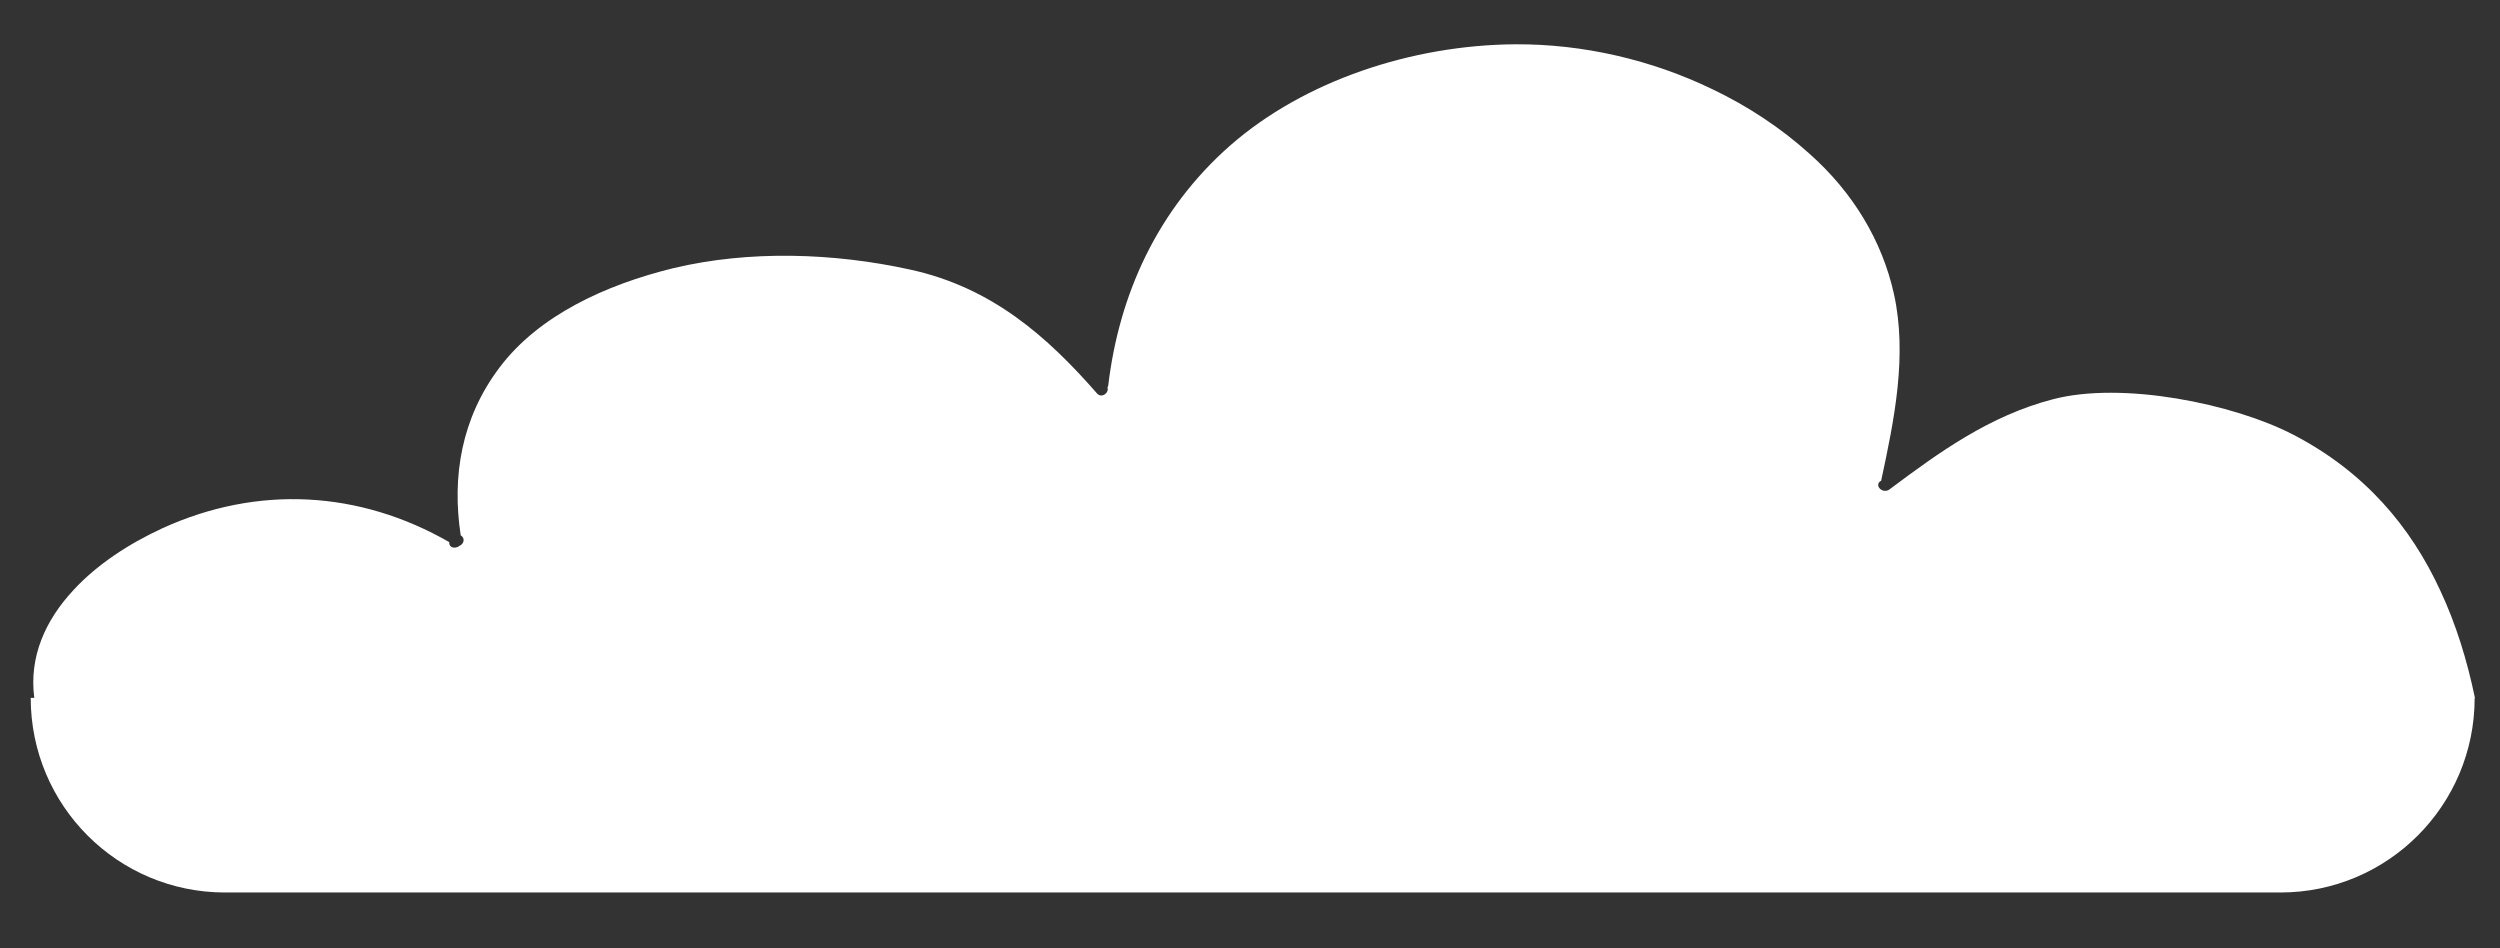
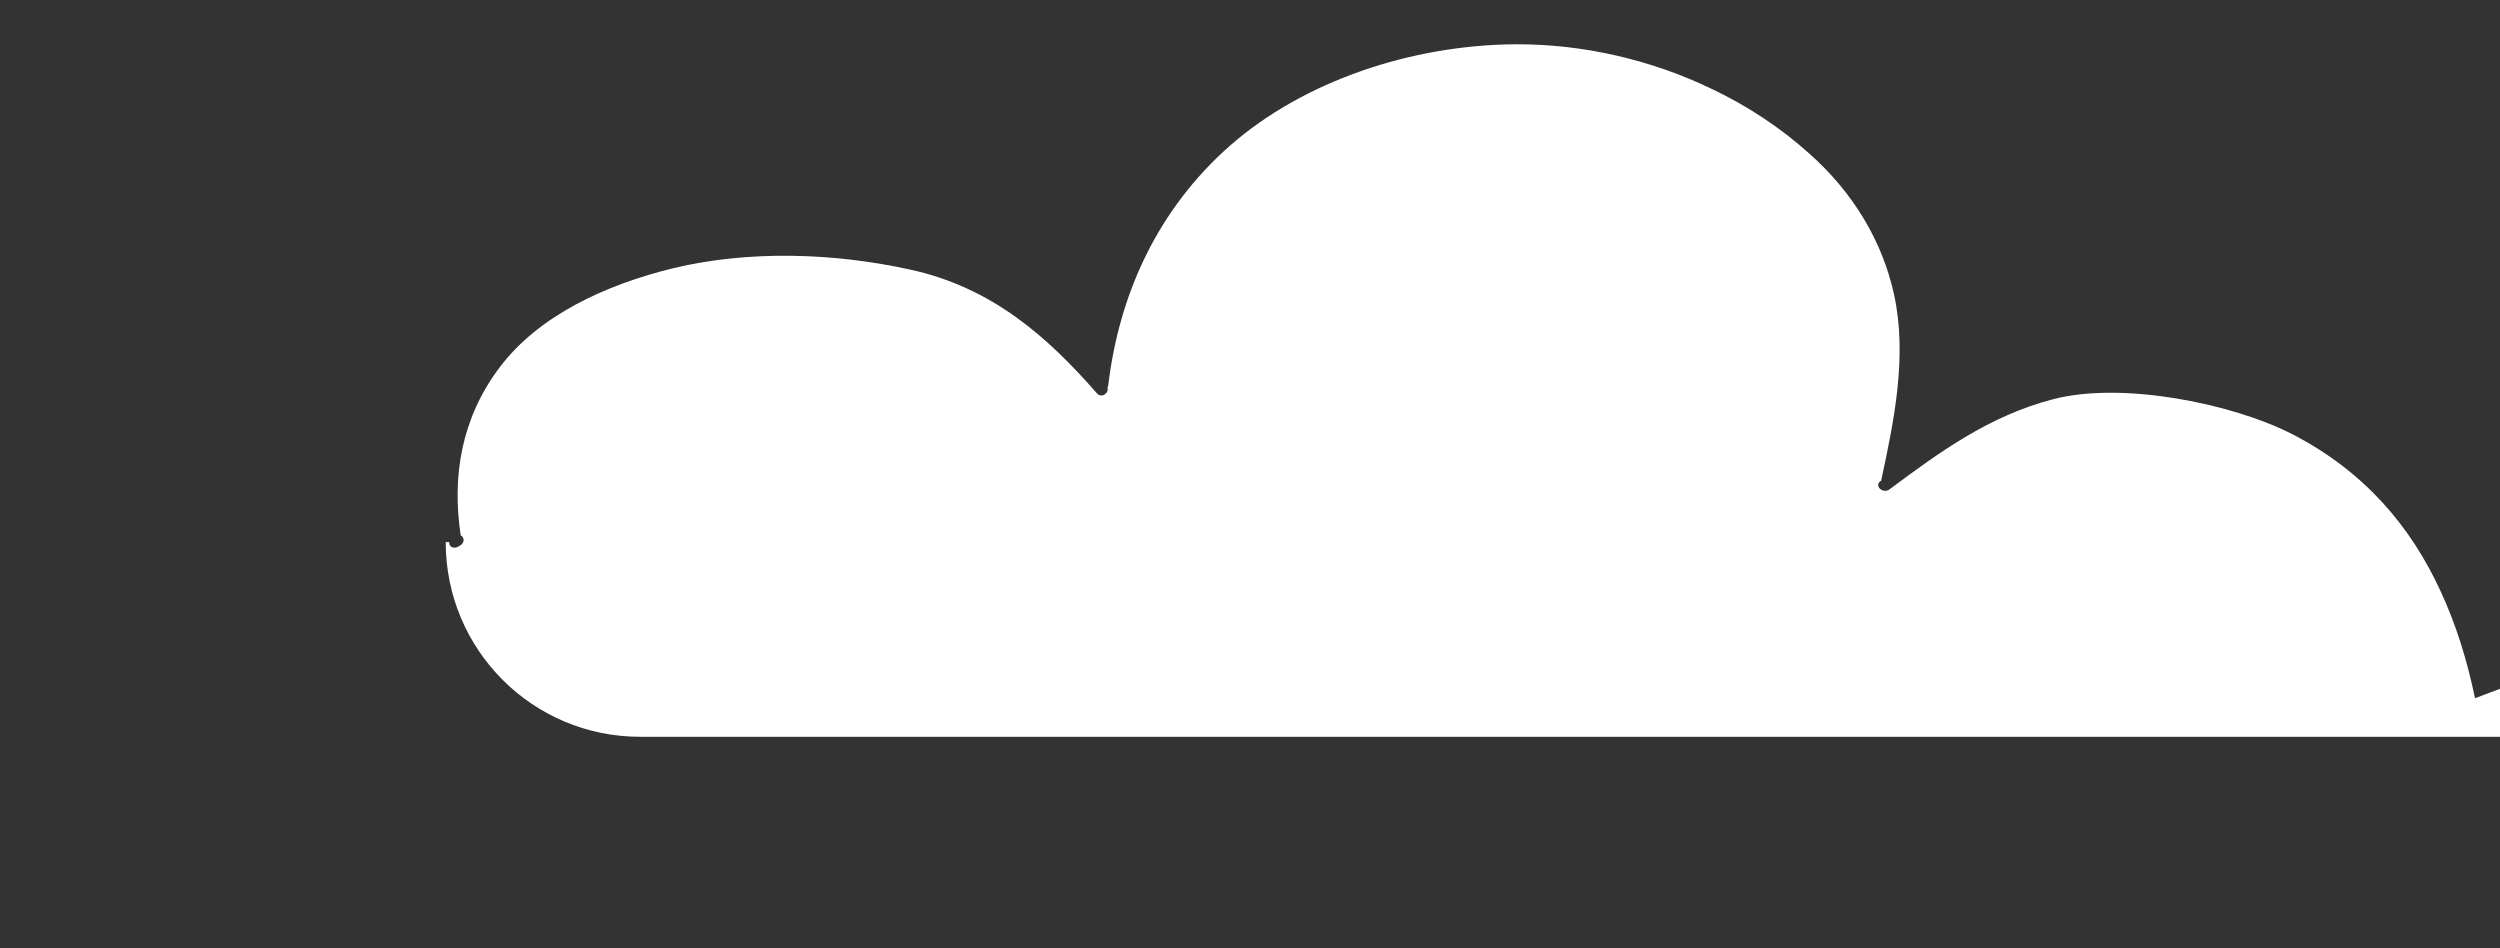
<svg xmlns="http://www.w3.org/2000/svg" id="Layer_1" version="1.1" viewBox="0 0 700 265.5">
  <rect x="0" y="0" width="700" height="265.5" fill="#333333" stroke="none" />
  <defs>
    <style>
      .st0 {
        fill: #fff;
      }
    </style>
  </defs>
-   <path class="st0" d="M693,195.5c-2.2-10.6-5.3-20.7-9.7-30.1-8.3-18-21.2-33.3-41.2-43.7-16.8-8.7-47.9-15-67.3-9.9-17.7,4.6-31.8,14.8-45.7,25.2-1.8,1.4-4.4-.9-2.6-2.3h.2c3.7-17.1,7.4-35.2,3.6-52.4-3.3-14.9-11.5-28.5-23.7-39.3-8-7.2-17.2-13.3-27.3-18.1-16.8-8.1-35.9-12.6-55-12.5-29,.2-59.1,10.2-79.8,28.3-20.6,18.1-31.2,42-34.2,67.3l-.2.5c.5,1.5-1.6,3.1-2.9,1.7-13.9-15.9-29.4-29.7-52.3-34.7-21.3-4.7-45.1-5.5-66.4-.4-18.8,4.6-37.7,13.2-48.7,27.9-10.6,14.1-13.3,30.4-10.8,46.9,1.4.8.8,2.5-.3,2.9-.9.8-2.7.8-2.9-.6v-.4c-25.1-14.4-53.5-16.1-80.3-3.9-9.5,4.4-18.4,10.2-25,17.4-7.8,8.4-12.4,18.6-10.9,30.1h-1c0,30.2,24.4,54.5,54.4,54.5h575.5c30.1,0,54.4-24.4,54.4-54.4h-.1s.1,0,.1,0Z" />
+   <path class="st0" d="M693,195.5c-2.2-10.6-5.3-20.7-9.7-30.1-8.3-18-21.2-33.3-41.2-43.7-16.8-8.7-47.9-15-67.3-9.9-17.7,4.6-31.8,14.8-45.7,25.2-1.8,1.4-4.4-.9-2.6-2.3h.2c3.7-17.1,7.4-35.2,3.6-52.4-3.3-14.9-11.5-28.5-23.7-39.3-8-7.2-17.2-13.3-27.3-18.1-16.8-8.1-35.9-12.6-55-12.5-29,.2-59.1,10.2-79.8,28.3-20.6,18.1-31.2,42-34.2,67.3l-.2.5c.5,1.5-1.6,3.1-2.9,1.7-13.9-15.9-29.4-29.7-52.3-34.7-21.3-4.7-45.1-5.5-66.4-.4-18.8,4.6-37.7,13.2-48.7,27.9-10.6,14.1-13.3,30.4-10.8,46.9,1.4.8.8,2.5-.3,2.9-.9.8-2.7.8-2.9-.6v-.4h-1c0,30.2,24.4,54.5,54.4,54.5h575.5c30.1,0,54.4-24.4,54.4-54.4h-.1s.1,0,.1,0Z" />
</svg>